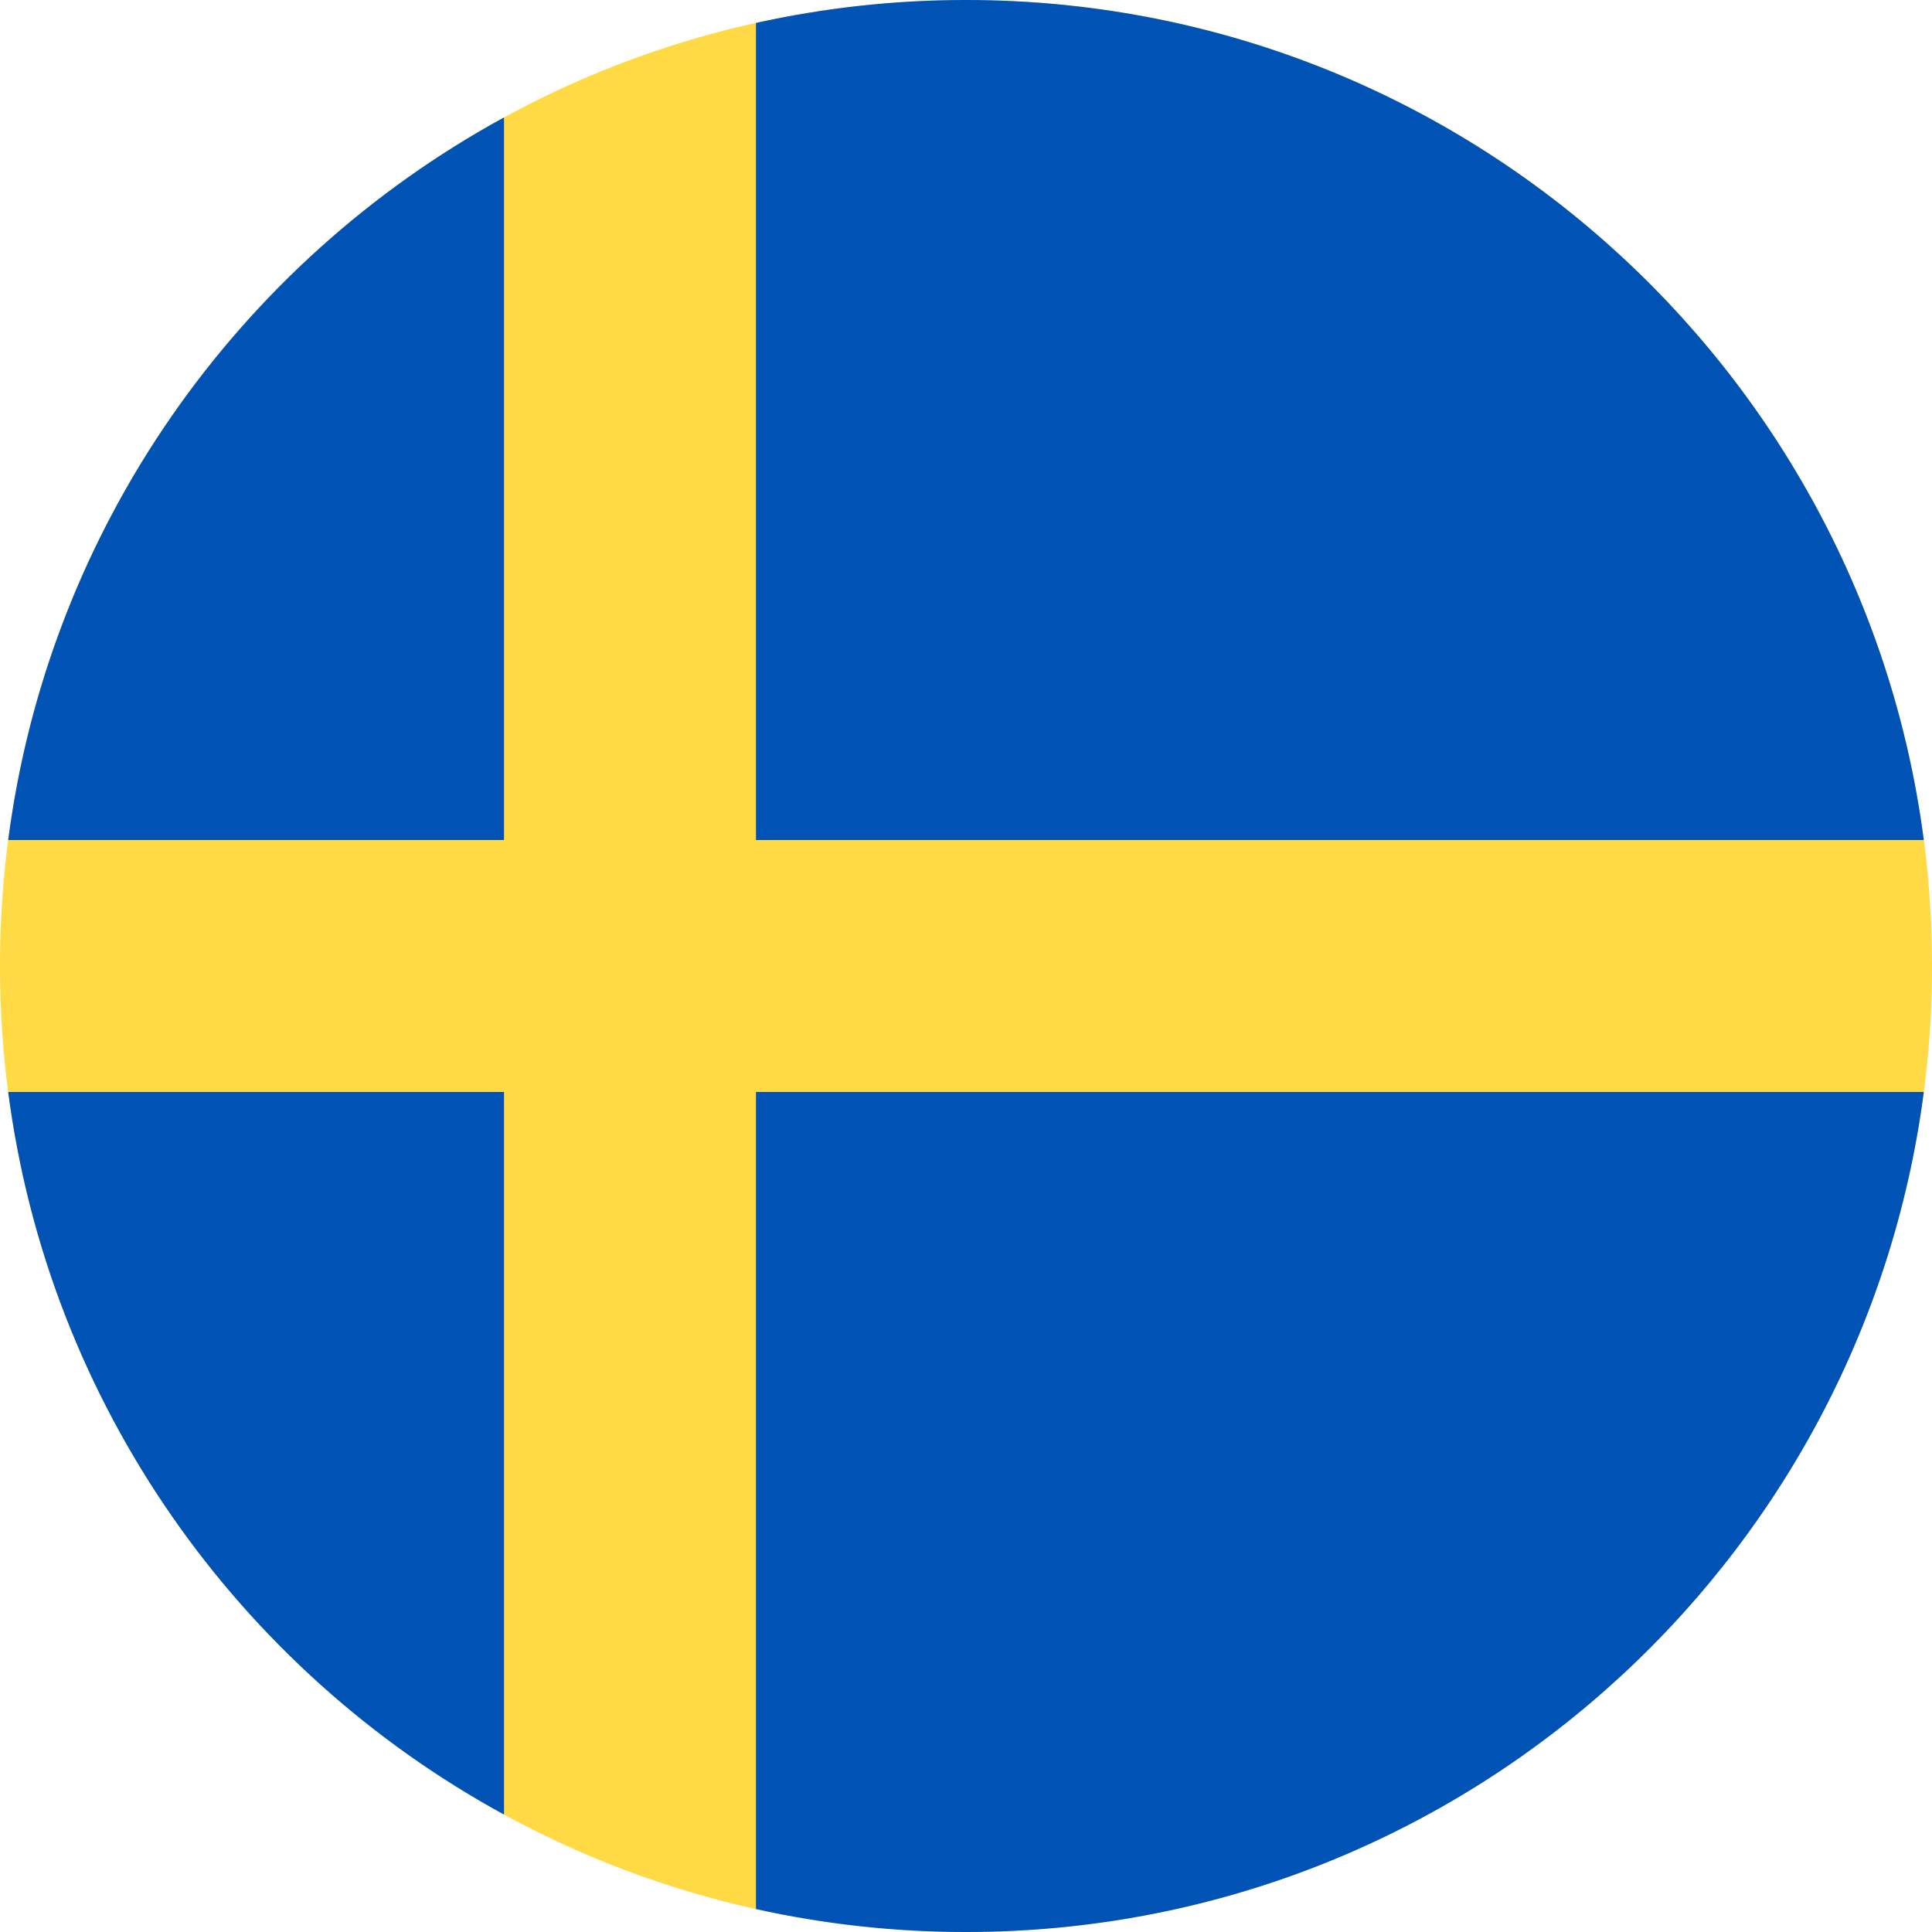
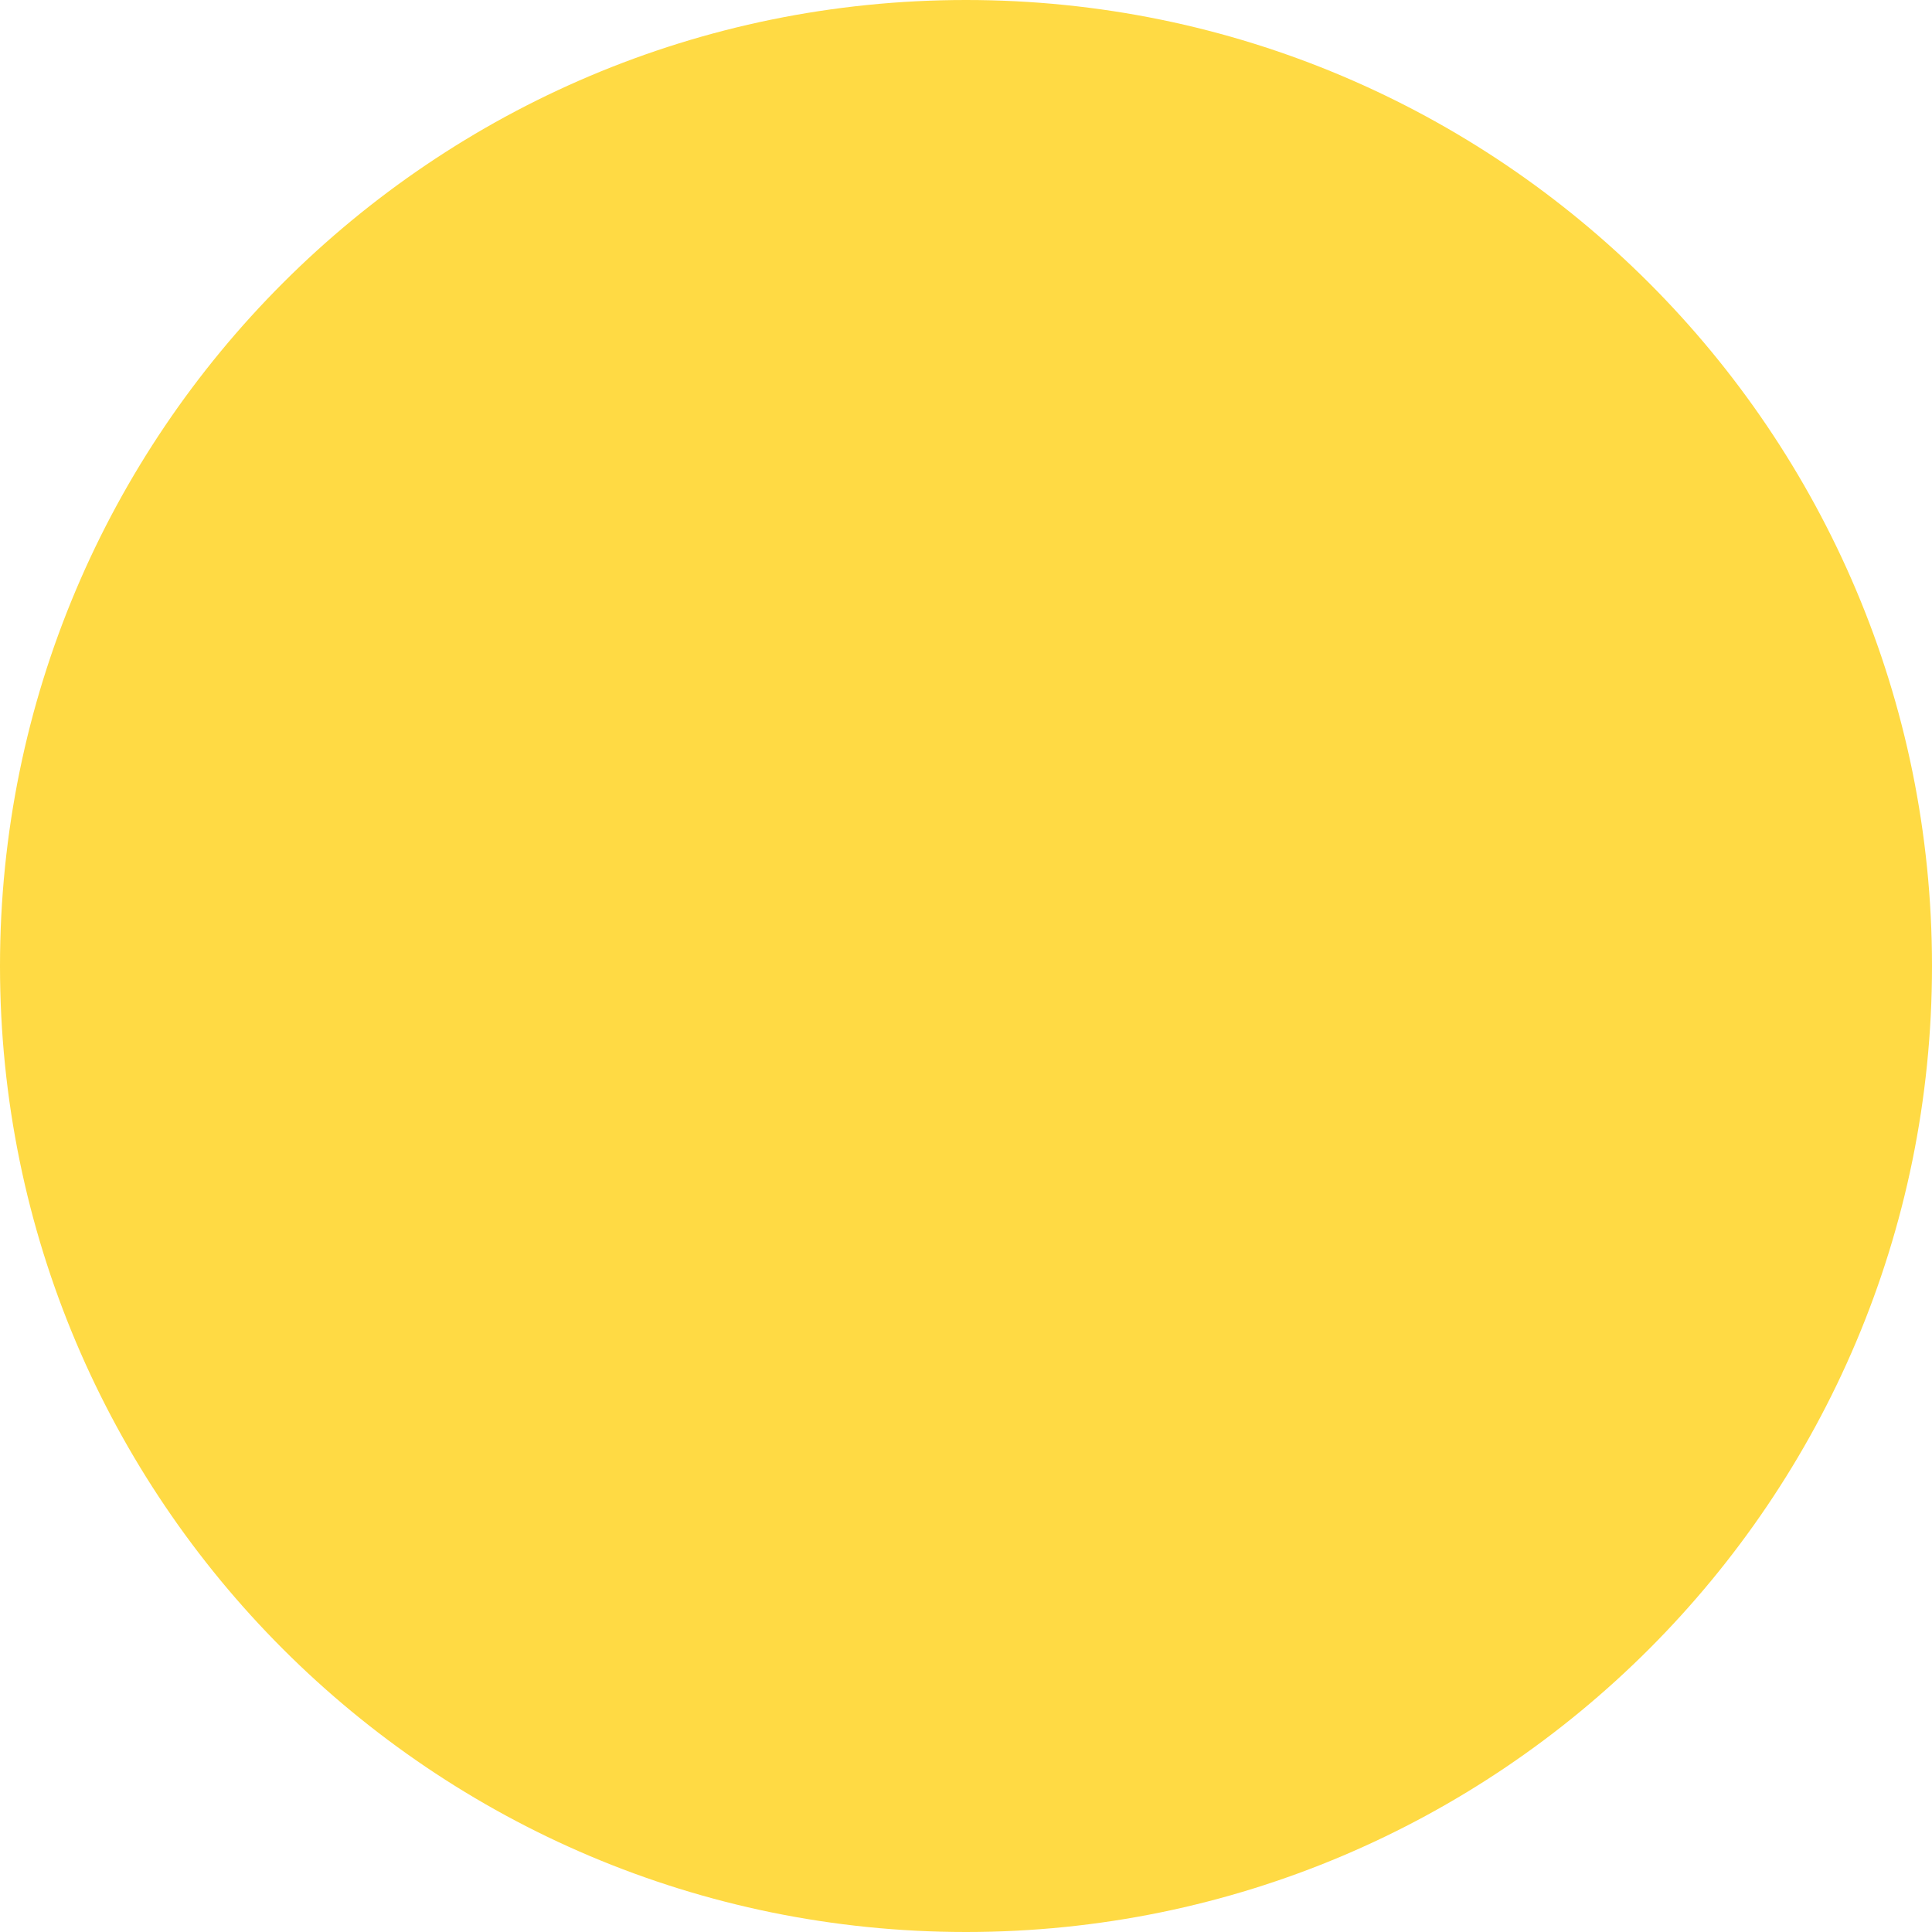
<svg xmlns="http://www.w3.org/2000/svg" width="24" height="24" viewBox="0 0 24 24" fill="none">
  <g clip-path="url(#clip0_7_8302)">
    <path d="M12 24C18.627 24 24 18.627 24 12C24 5.373 18.627 0 12 0C5.373 0 0 5.373 0 12C0 18.627 5.373 24 12 24Z" fill="#FFDA44" />
-     <path d="M9.391 10.435H23.898C23.131 4.547 18.097 4.33805e-07 12 4.33805e-07C11.123 -0 10.248 0.095 9.391 0.285L9.391 10.435ZM6.261 10.435V1.459C2.966 3.257 0.607 6.555 0.102 10.435L6.261 10.435ZM6.261 13.565H0.102C0.607 17.445 2.966 20.743 6.261 22.541L6.261 13.565ZM9.391 13.565V23.715C10.248 23.905 11.123 24 12 24C18.097 24 23.131 19.453 23.898 13.565H9.391V13.565Z" fill="#0052B4" />
  </g>
  <defs>
    <clipPath id="clip0_7_8302">
      <rect width="24" height="24" fill="white" />
    </clipPath>
  </defs>
</svg>